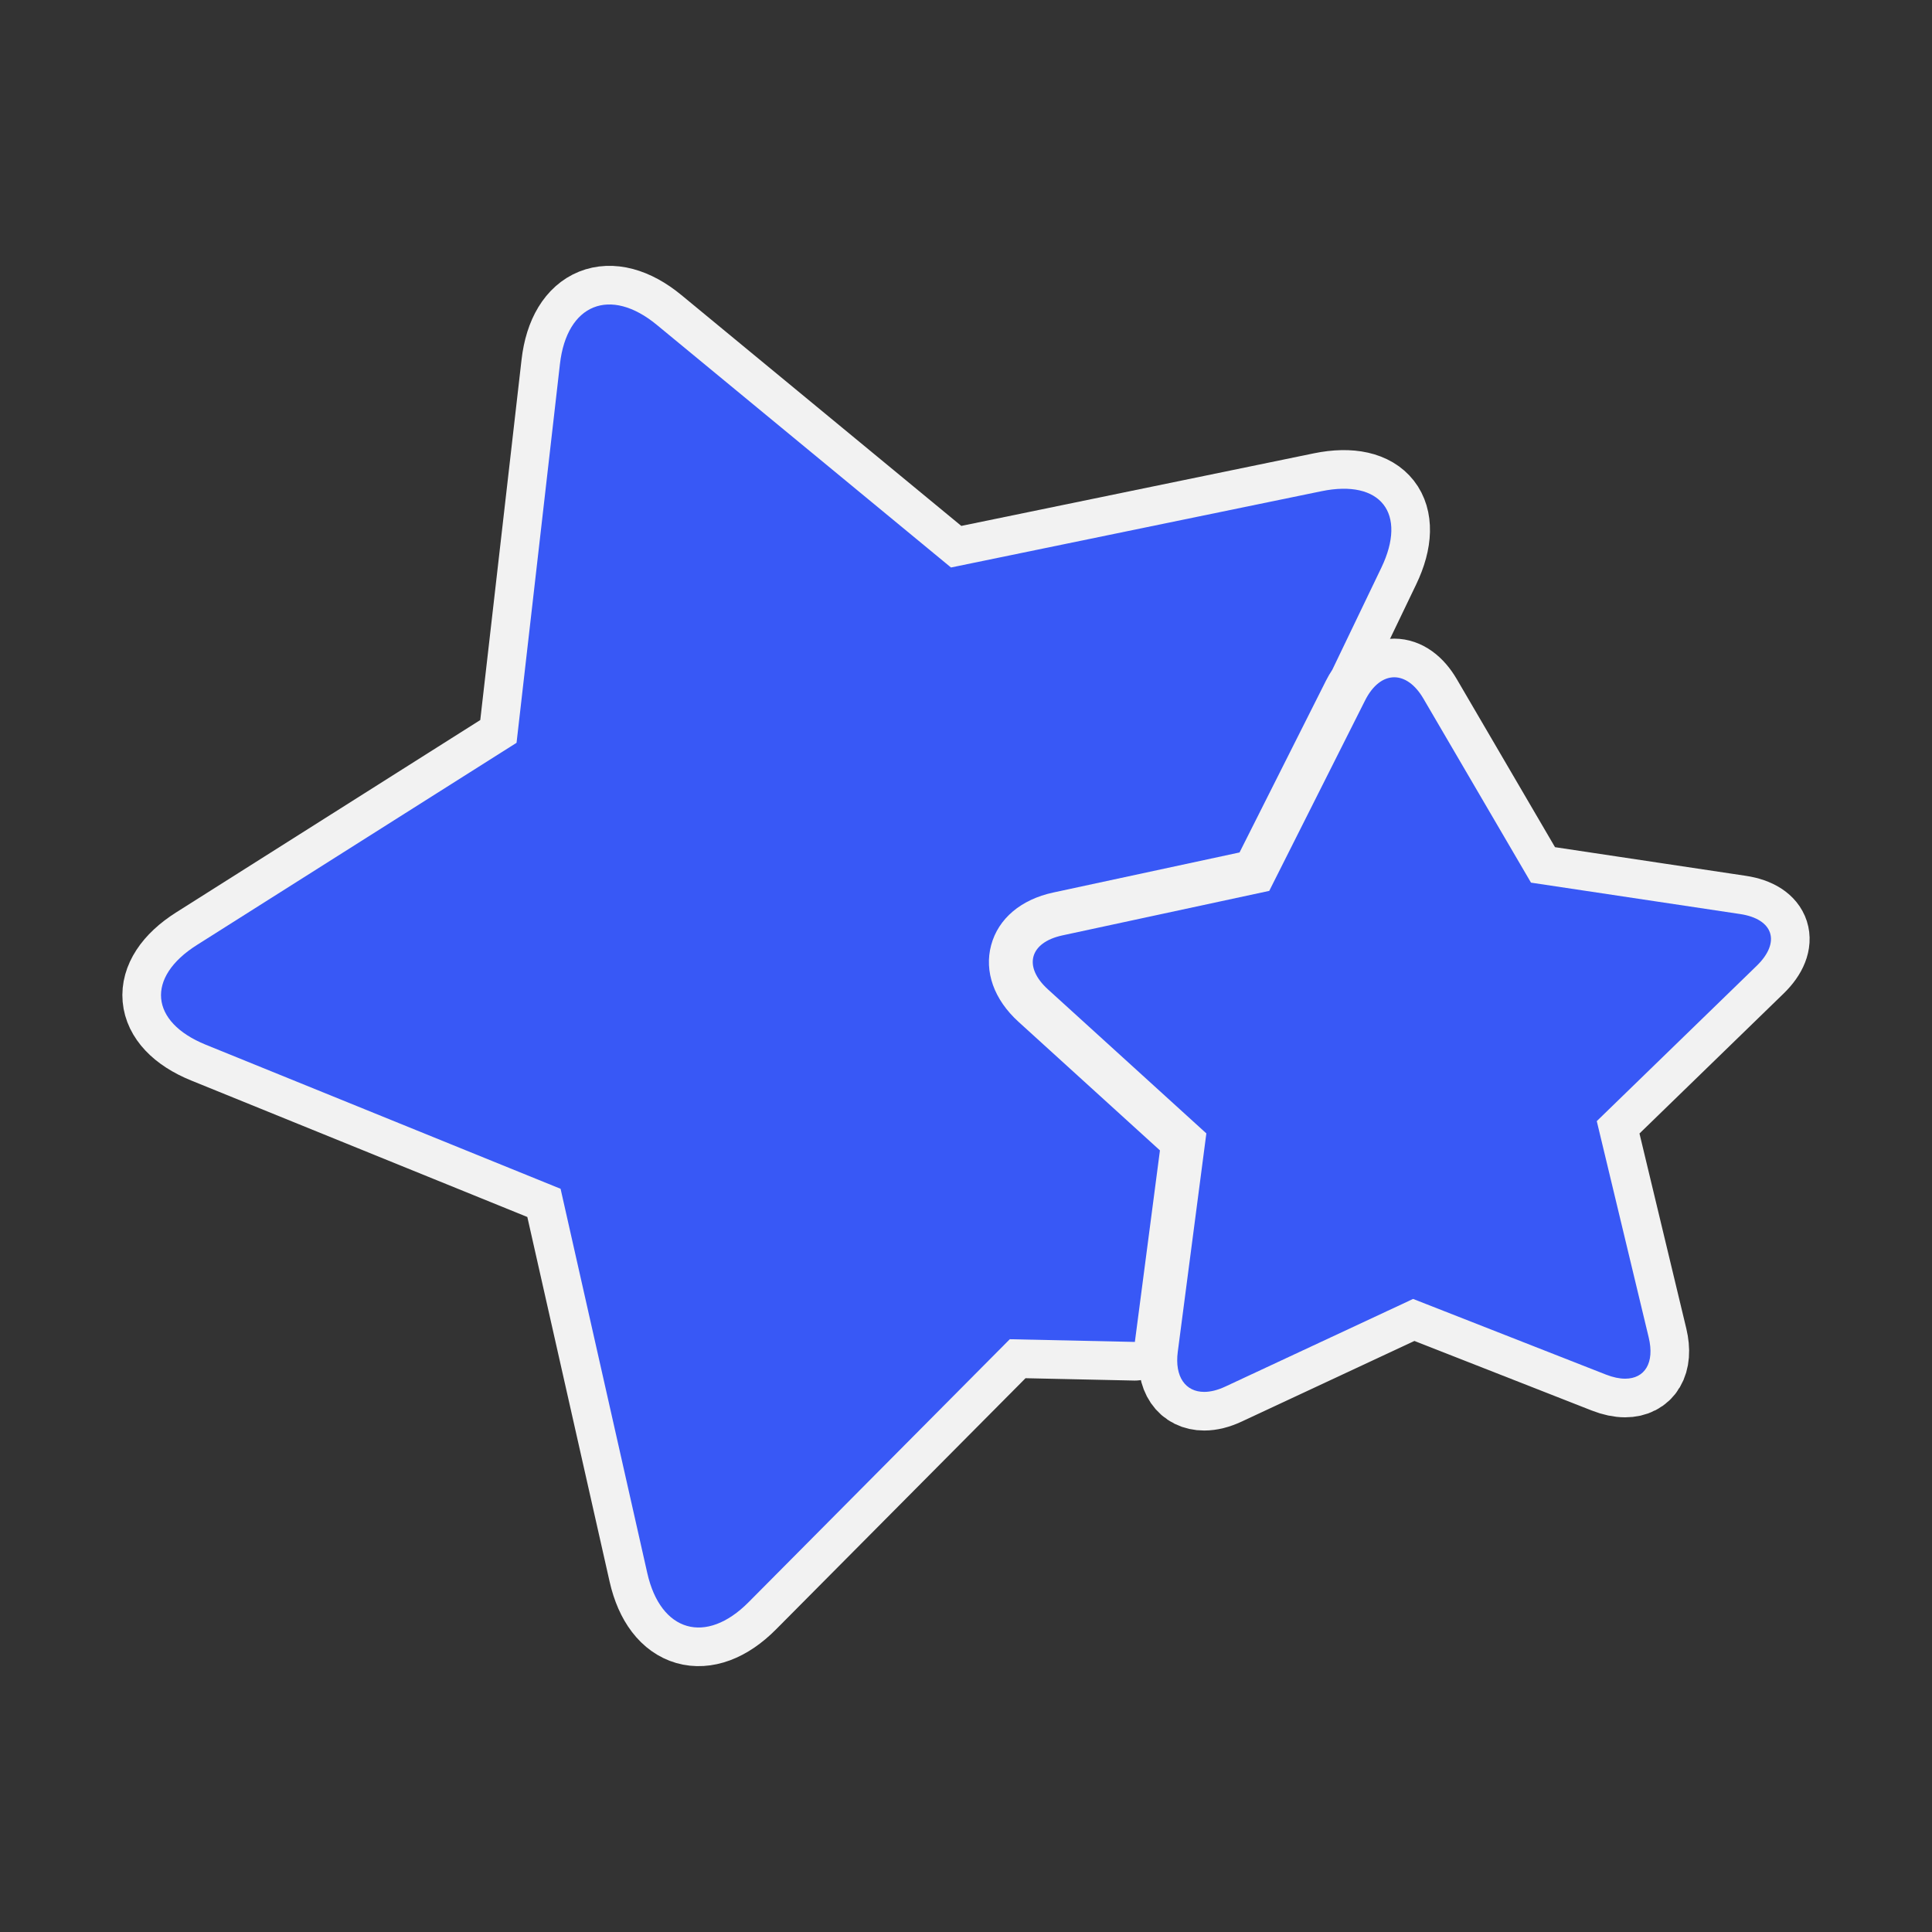
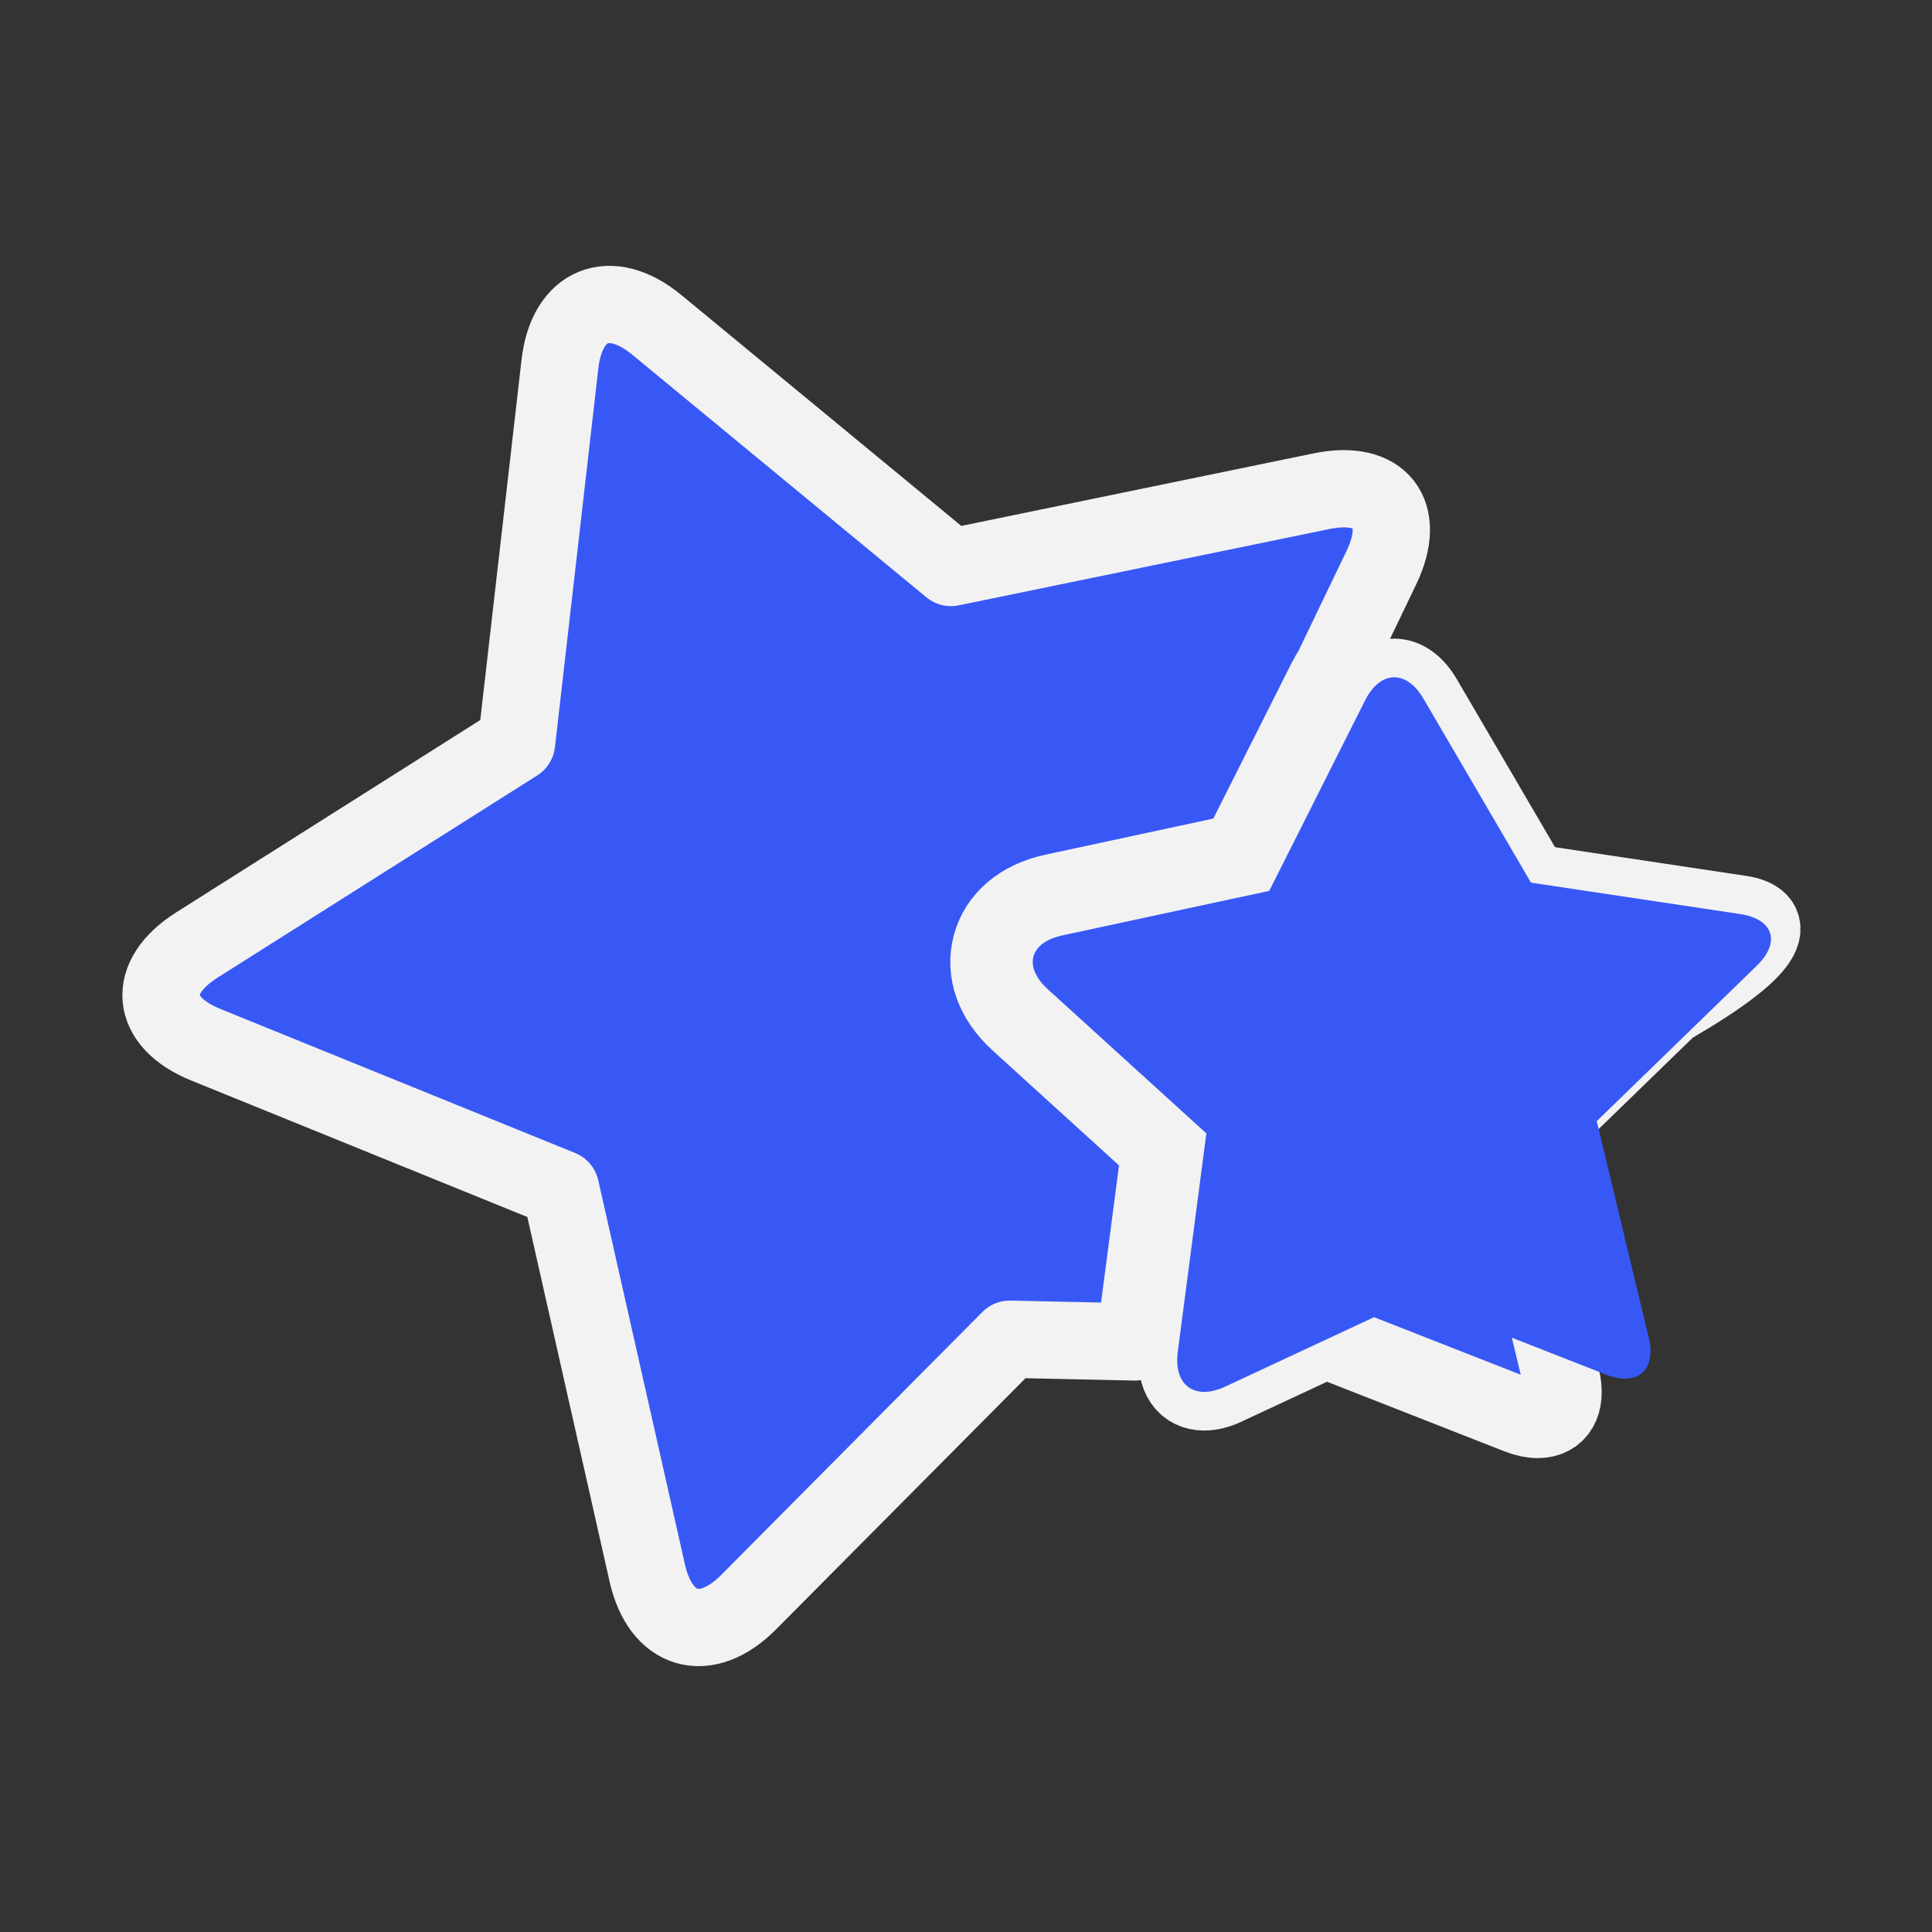
<svg xmlns="http://www.w3.org/2000/svg" fill="#3858f6" version="1.1" id="Capa_1" width="800px" height="800px" viewBox="-49.58 -49.58 594.94 594.94" xml:space="preserve" stroke="#3858f6" stroke-width="0.005" transform="matrix(1, 0, 0, 1, 0, 0)">
  <rect x="-49.58" y="-49.58" width="594.94" height="594.94" fill="#333333" stroke="none" />
  <g id="SVGRepo_bgCarrier" stroke-width="0" />
  <g id="SVGRepo_tracerCarrier" stroke-linecap="round" stroke-linejoin="round" stroke="#f2f2f2" stroke-width="23.797">
    <g>
      <g>
        <path d="M149.75,434.854c4.097,18.156,18.052,22.169,31.168,8.964l80.458-80.999l38.514,0.835l7.721-58.98l-43.559-39.602 c-7.544-6.856-10.608-15.464-8.415-23.614c2.194-8.15,9.168-14.055,19.134-16.198l57.351-12.338l26.6-52.865 c0.604-1.204,1.265-2.332,1.971-3.4l15.085-31.394c8.063-16.778-0.181-27.333-18.413-23.582l-114.099,23.492l-90.583-74.708 c-14.358-11.842-27.715-6.453-29.834,12.039l-13.363,116.655L11.04,241.431c-15.731,9.951-14.503,23.695,2.742,30.7 l109.263,44.365L149.75,434.854z" />
-         <path d="M486.272,231.889l-64.399-9.669l-33.127-56.665c-2.566-4.391-5.804-6.574-8.983-6.574c-3.327,0-6.599,2.389-8.989,7.141 l-29.503,58.636l-14.841,3.192l-48.824,10.507c-10.176,2.188-12.177,9.637-4.479,16.635l48.778,44.346l-8.443,64.516l-0.358,2.739 c-1.01,7.719,2.401,12.347,8.128,12.347c1.932,0,4.121-0.523,6.496-1.633l26.914-12.56l30.923-14.432l9.514,3.729l49.901,19.574 c2.17,0.85,4.147,1.254,5.886,1.254c6.021,0,9.142-4.843,7.258-12.694l-15.995-66.62l49.262-47.84 C498.853,240.563,496.565,233.433,486.272,231.889z" />
+         <path d="M486.272,231.889l-64.399-9.669l-33.127-56.665c-2.566-4.391-5.804-6.574-8.983-6.574c-3.327,0-6.599,2.389-8.989,7.141 l-29.503,58.636l-14.841,3.192l-48.824,10.507c-10.176,2.188-12.177,9.637-4.479,16.635l48.778,44.346l-8.443,64.516l-0.358,2.739 c-1.01,7.719,2.401,12.347,8.128,12.347c1.932,0,4.121-0.523,6.496-1.633l30.923-14.432l9.514,3.729l49.901,19.574 c2.17,0.85,4.147,1.254,5.886,1.254c6.021,0,9.142-4.843,7.258-12.694l-15.995-66.62l49.262-47.84 C498.853,240.563,496.565,233.433,486.272,231.889z" />
      </g>
    </g>
  </g>
  <g id="SVGRepo_iconCarrier">
    <g>
      <g>
-         <path d="M149.75,434.854c4.097,18.156,18.052,22.169,31.168,8.964l80.458-80.999l38.514,0.835l7.721-58.98l-43.559-39.602 c-7.544-6.856-10.608-15.464-8.415-23.614c2.194-8.15,9.168-14.055,19.134-16.198l57.351-12.338l26.6-52.865 c0.604-1.204,1.265-2.332,1.971-3.4l15.085-31.394c8.063-16.778-0.181-27.333-18.413-23.582l-114.099,23.492l-90.583-74.708 c-14.358-11.842-27.715-6.453-29.834,12.039l-13.363,116.655L11.04,241.431c-15.731,9.951-14.503,23.695,2.742,30.7 l109.263,44.365L149.75,434.854z" />
        <path d="M486.272,231.889l-64.399-9.669l-33.127-56.665c-2.566-4.391-5.804-6.574-8.983-6.574c-3.327,0-6.599,2.389-8.989,7.141 l-29.503,58.636l-14.841,3.192l-48.824,10.507c-10.176,2.188-12.177,9.637-4.479,16.635l48.778,44.346l-8.443,64.516l-0.358,2.739 c-1.01,7.719,2.401,12.347,8.128,12.347c1.932,0,4.121-0.523,6.496-1.633l26.914-12.56l30.923-14.432l9.514,3.729l49.901,19.574 c2.17,0.85,4.147,1.254,5.886,1.254c6.021,0,9.142-4.843,7.258-12.694l-15.995-66.62l49.262-47.84 C498.853,240.563,496.565,233.433,486.272,231.889z" />
      </g>
    </g>
  </g>
</svg>